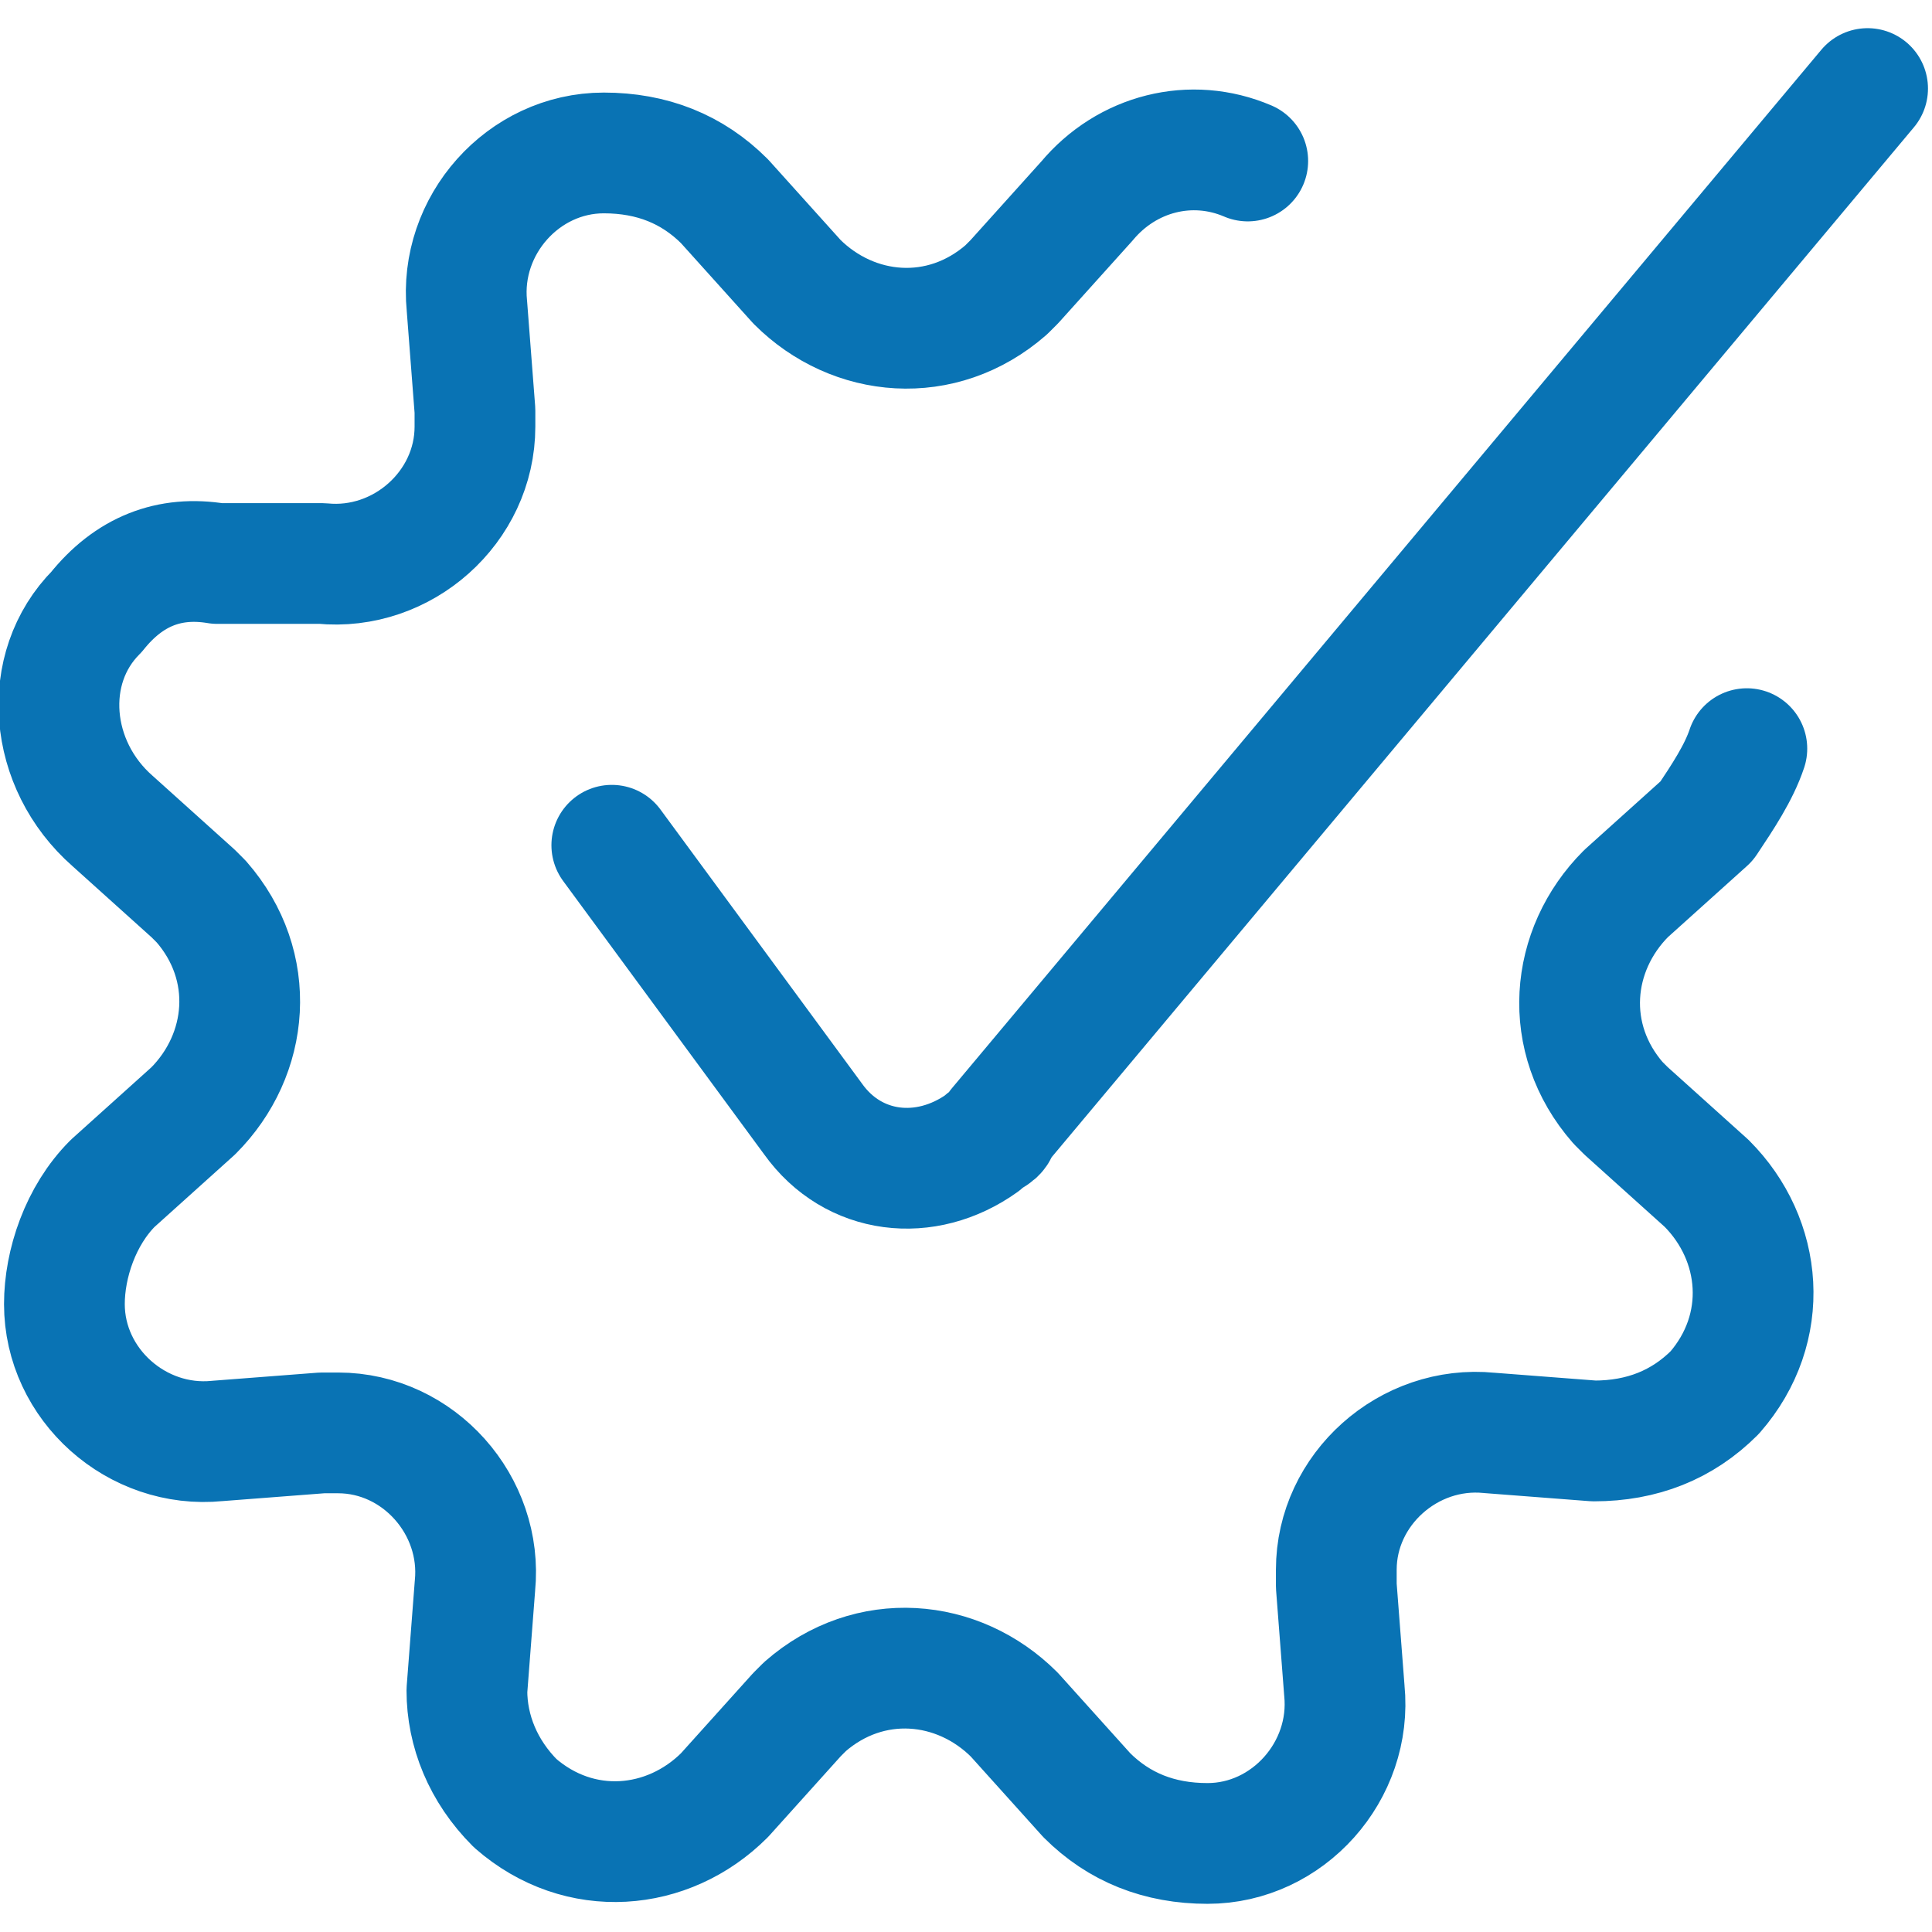
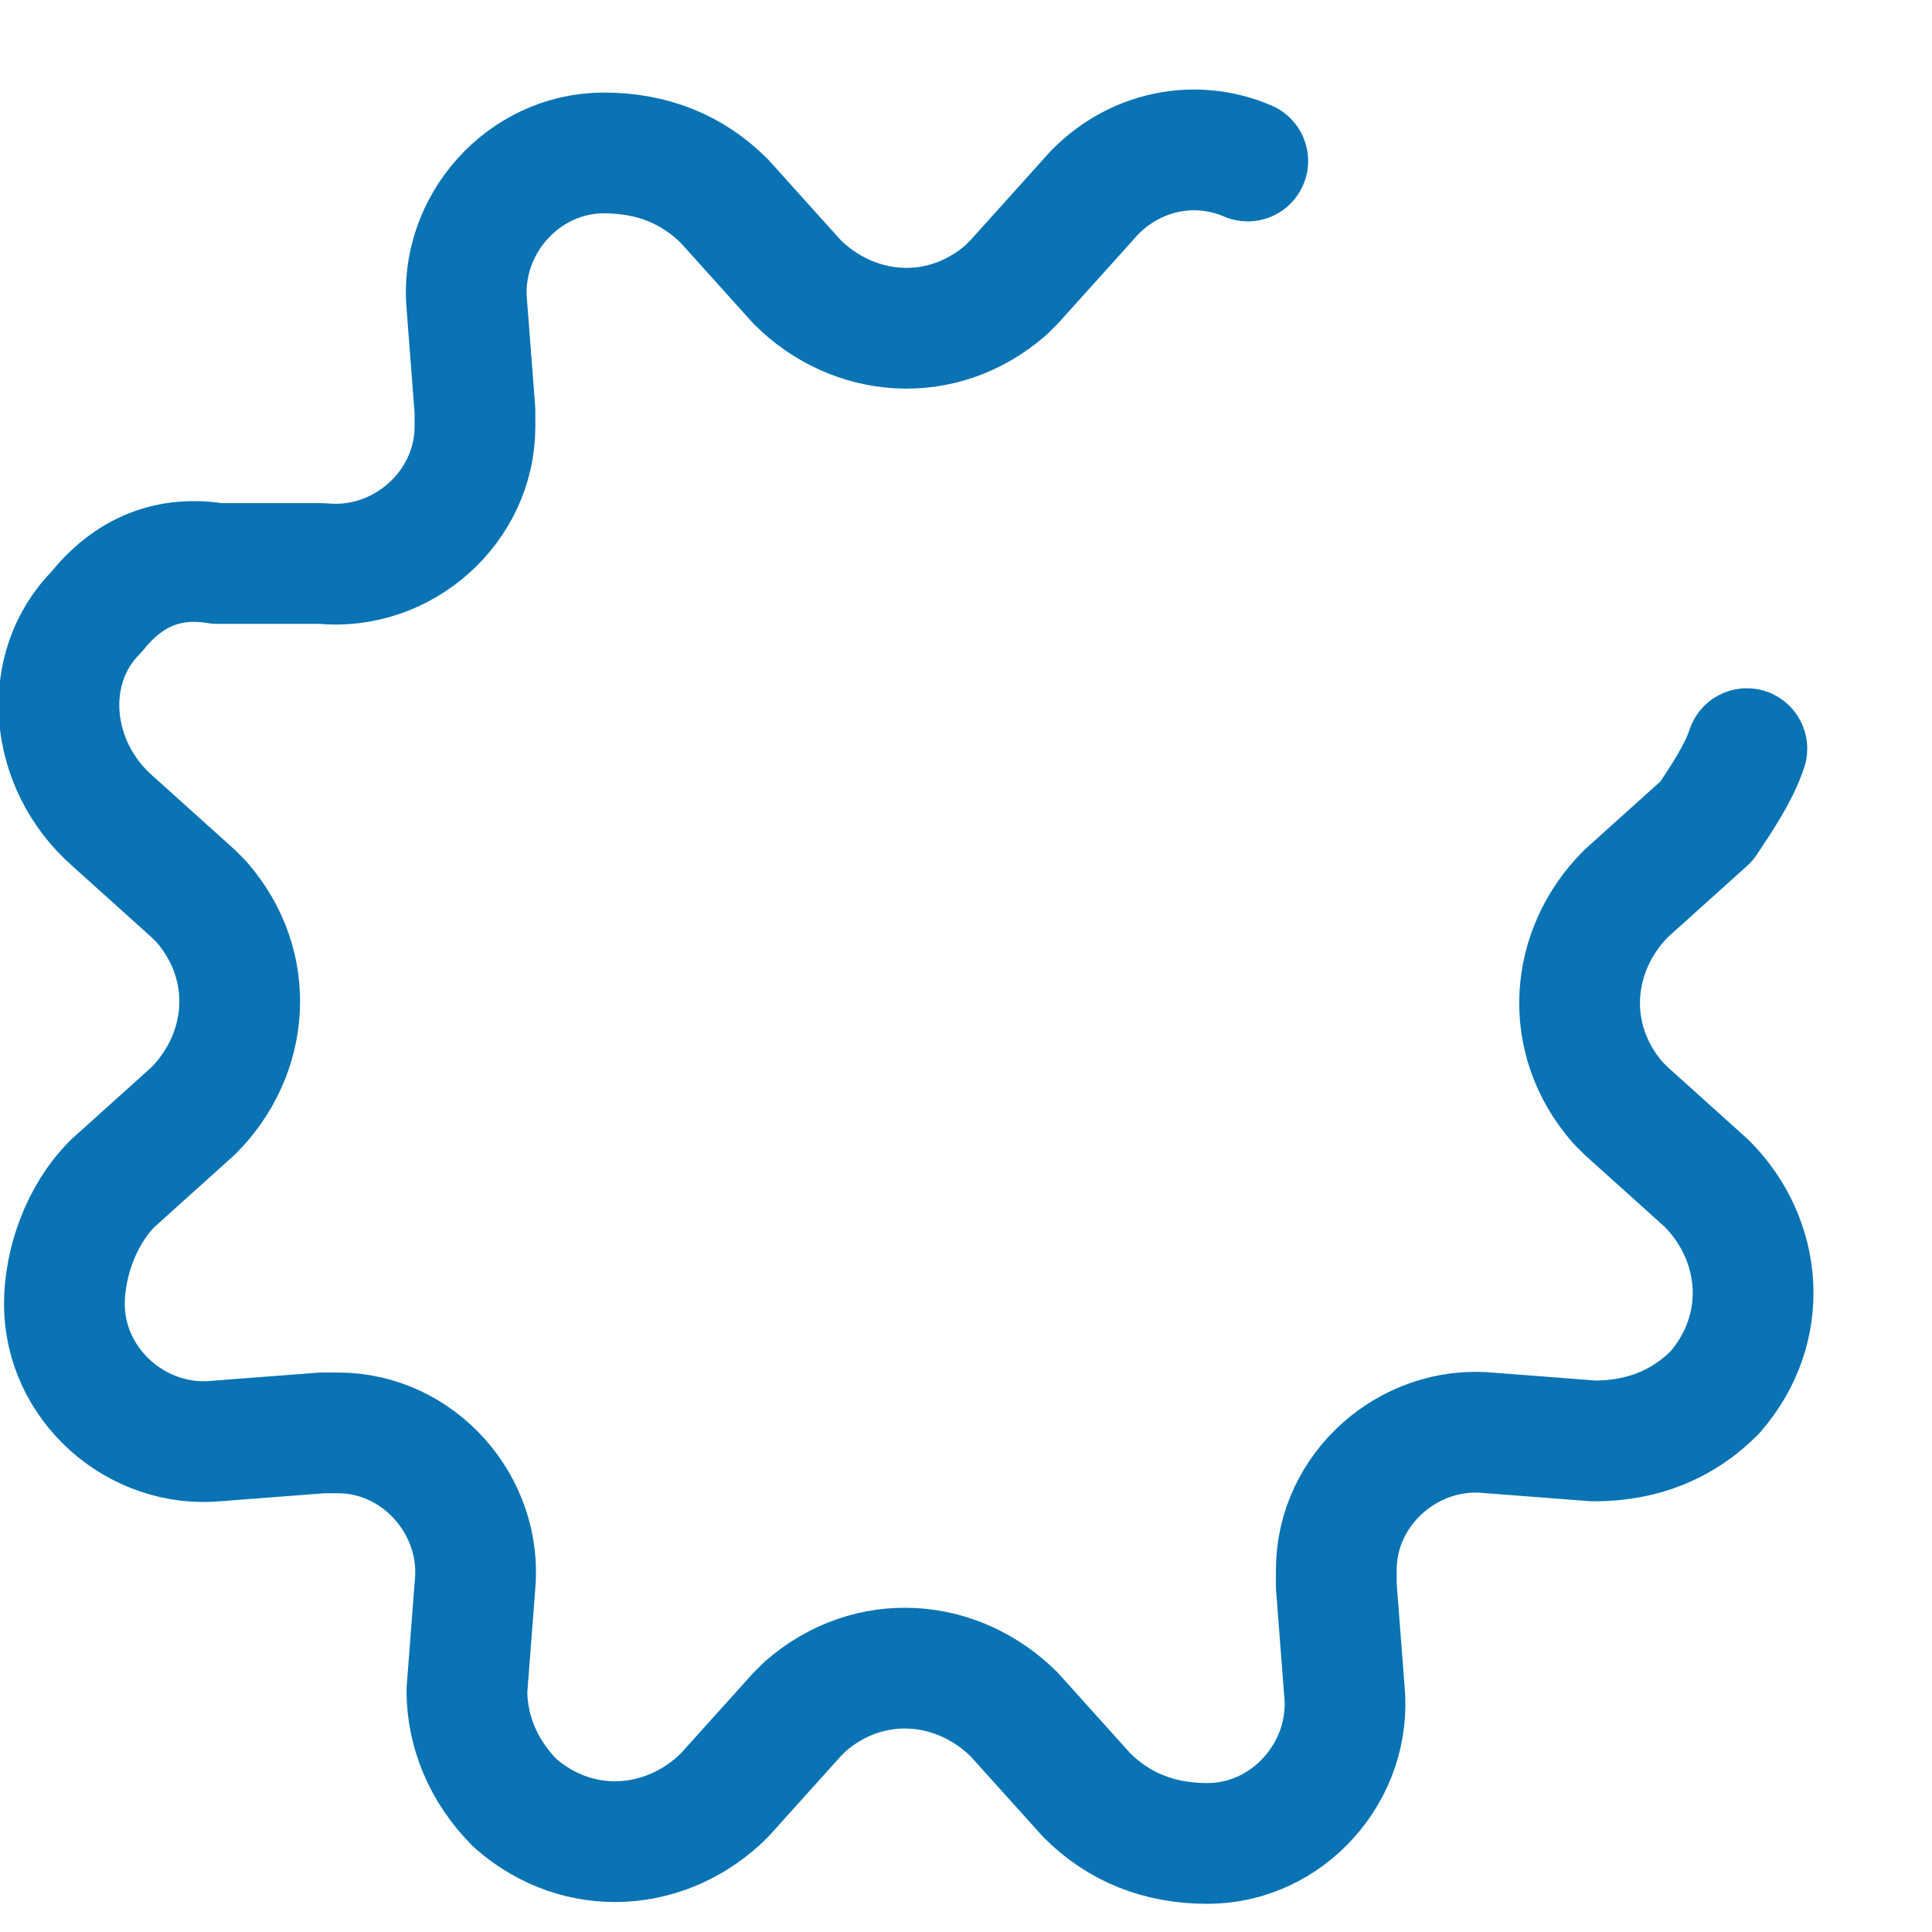
<svg xmlns="http://www.w3.org/2000/svg" version="1.1" id="Calque_1" x="0px" y="0px" viewBox="0 0 24 24" style="enable-background:new 0 0 24 24;" xml:space="preserve">
  <style type="text/css">
	.st0{fill:none;stroke:#0973B4;stroke-width:1.5;stroke-linecap:round;stroke-linejoin:round;}
</style>
  <g>
    <path class="st0" d="M21.7,9.3c-0.1,0.3-0.3,0.6-0.5,0.9l-1,0.9c-0.7,0.7-0.8,1.8-0.1,2.6c0,0,0.1,0.1,0.1,0.1l1,0.9   c0.7,0.7,0.8,1.8,0.1,2.6c-0.4,0.4-0.9,0.6-1.5,0.6l-1.3-0.1c-1-0.1-1.9,0.7-1.9,1.7c0,0.1,0,0.1,0,0.2l0.1,1.3   c0.1,1-0.7,1.9-1.7,1.9c-0.6,0-1.1-0.2-1.5-0.6l-0.9-1c-0.7-0.7-1.8-0.8-2.6-0.1c0,0-0.1,0.1-0.1,0.1l-0.9,1   c-0.7,0.7-1.8,0.8-2.6,0.1C6,22,5.8,21.5,5.8,21l0.1-1.3c0.1-1-0.7-1.9-1.7-1.9c-0.1,0-0.1,0-0.2,0l-1.3,0.1   c-1,0.1-1.9-0.7-1.9-1.7c0-0.5,0.2-1.1,0.6-1.5l1-0.9c0.7-0.7,0.8-1.8,0.1-2.6c0,0-0.1-0.1-0.1-0.1l-1-0.9C0.6,9.5,0.5,8.3,1.2,7.6   C1.6,7.1,2.1,6.9,2.7,7L4,7c1,0.1,1.9-0.7,1.9-1.7c0-0.1,0-0.1,0-0.2L5.8,3.8c-0.1-1,0.7-1.9,1.7-1.9c0.6,0,1.1,0.2,1.5,0.6l0.9,1   c0.7,0.7,1.8,0.8,2.6,0.1c0,0,0.1-0.1,0.1-0.1l0.9-1C14,1.9,14.8,1.7,15.5,2" />
-     <path class="st0" d="M7.6,10.5l2.5,3.4c0.5,0.7,1.4,0.8,2.1,0.3c0.1-0.1,0.2-0.1,0.2-0.2L23.2,1.1" />
  </g>
</svg>